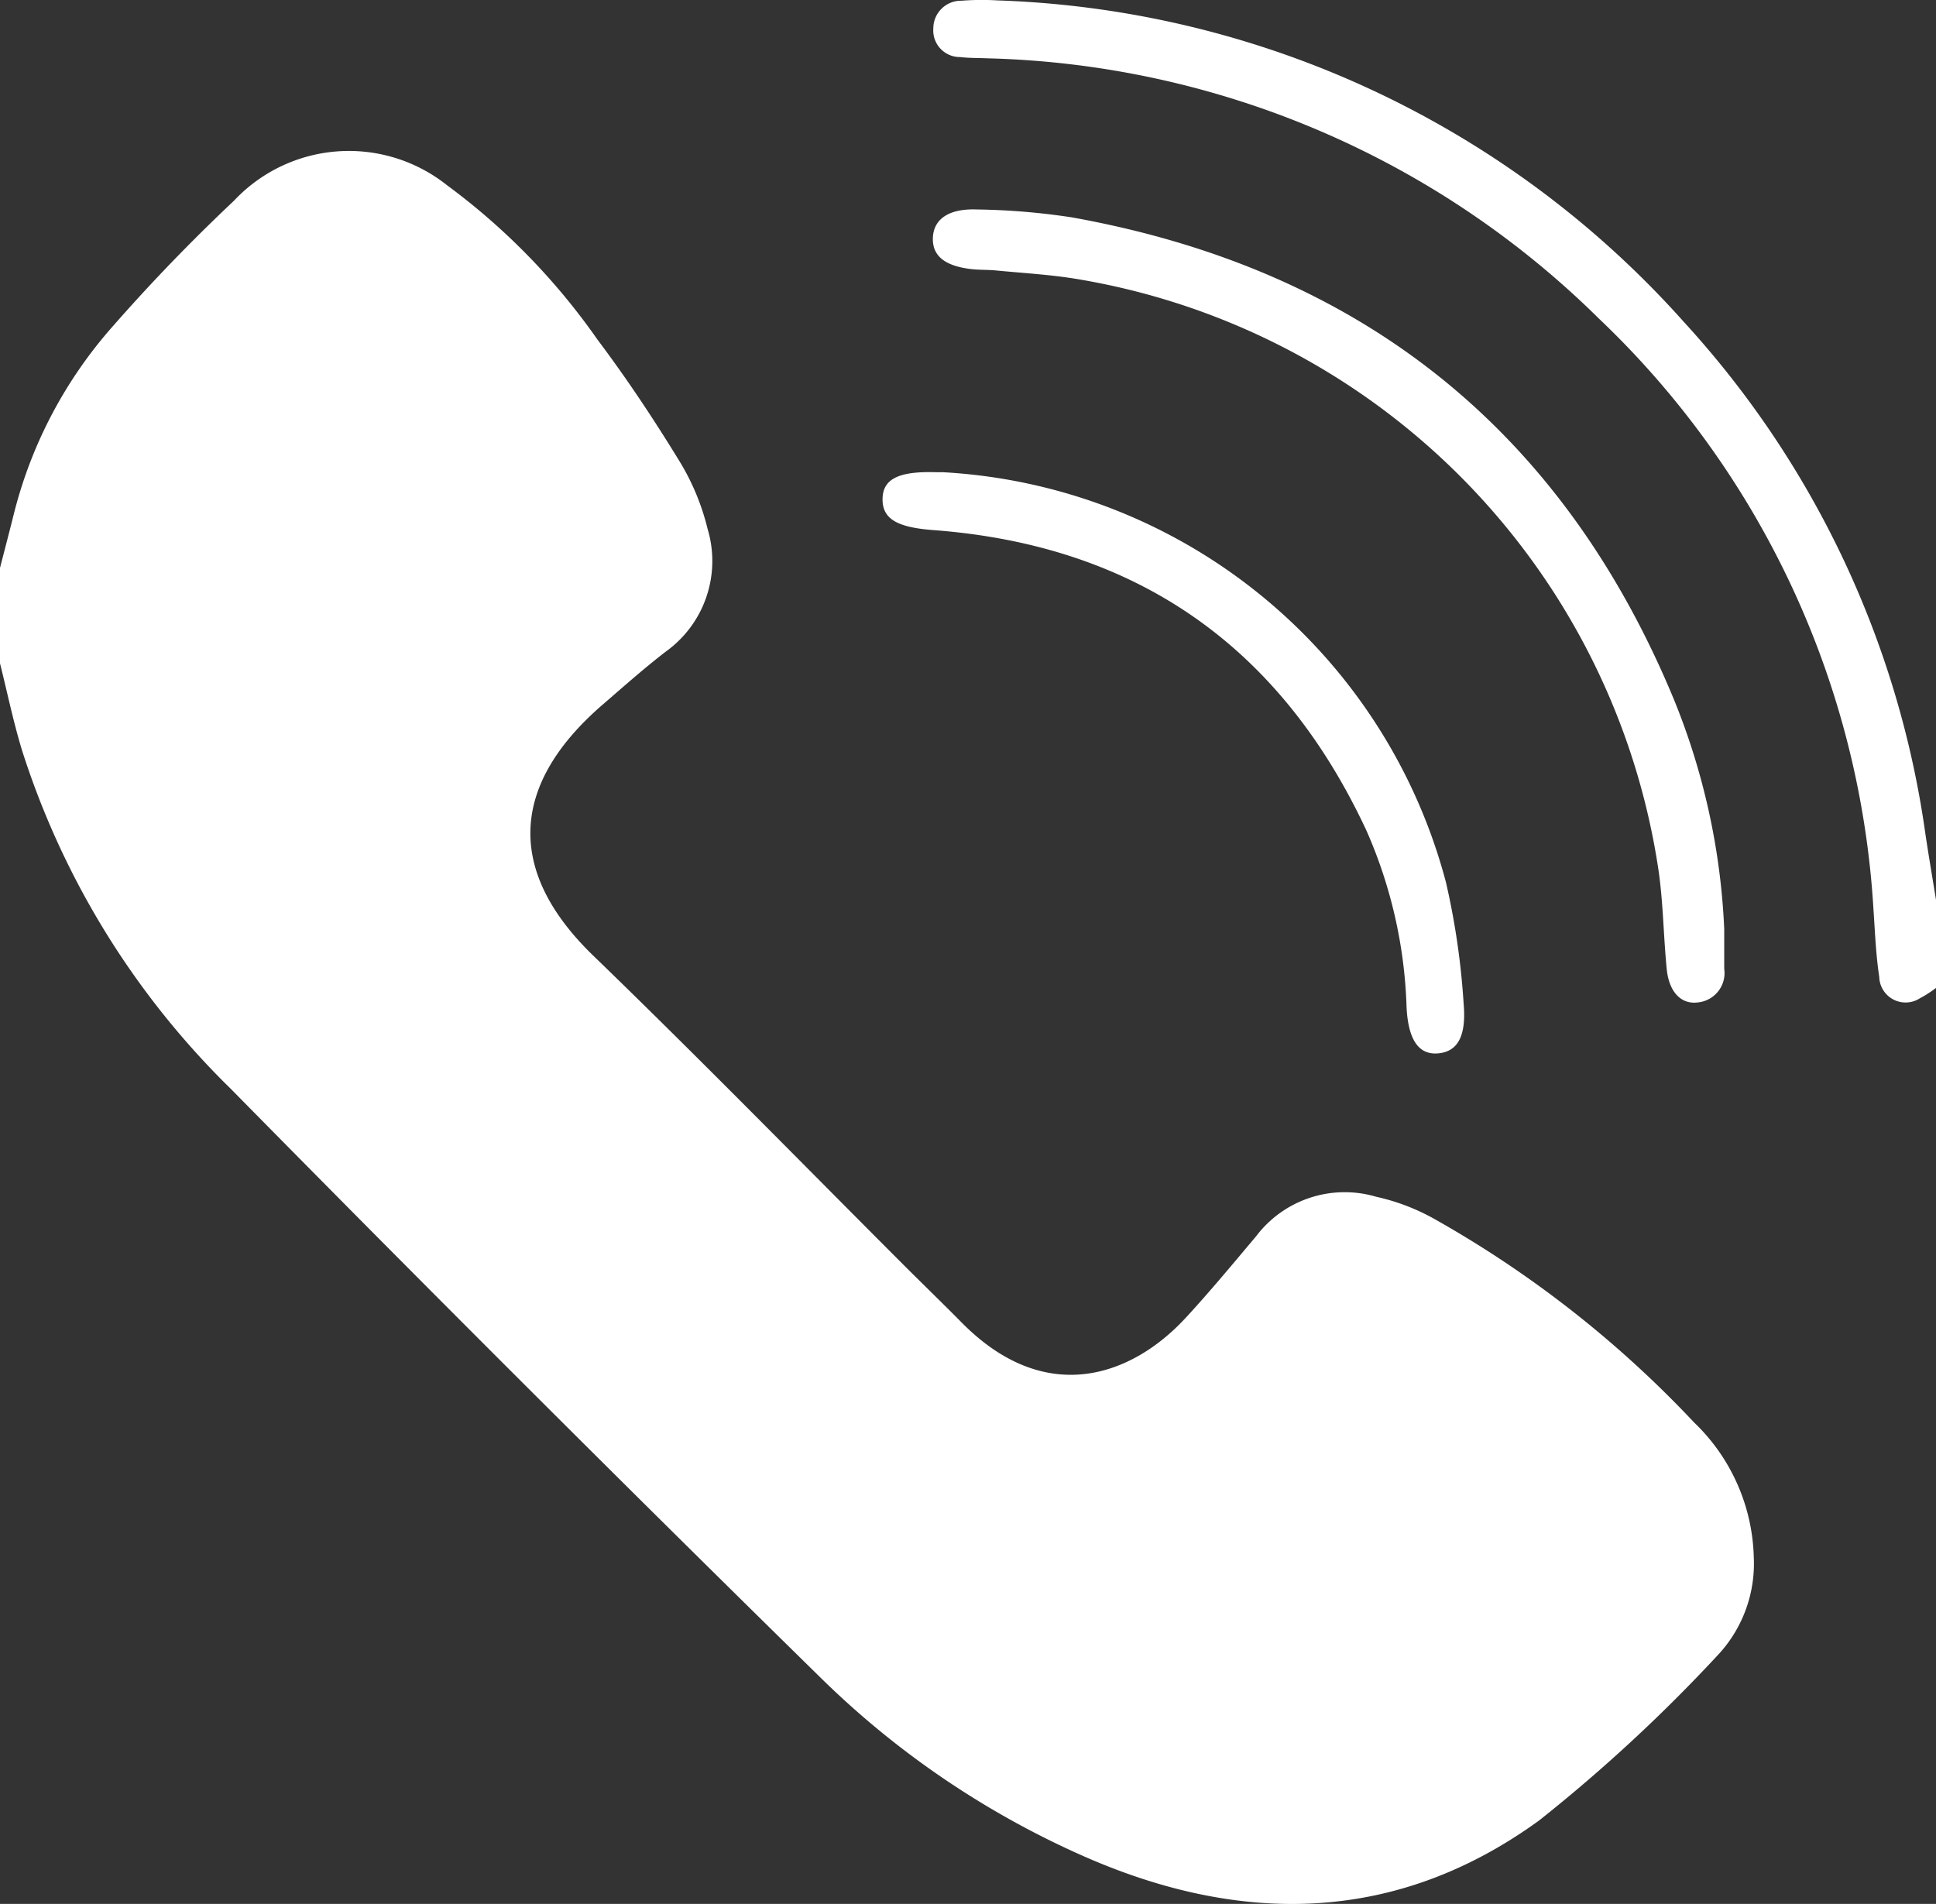
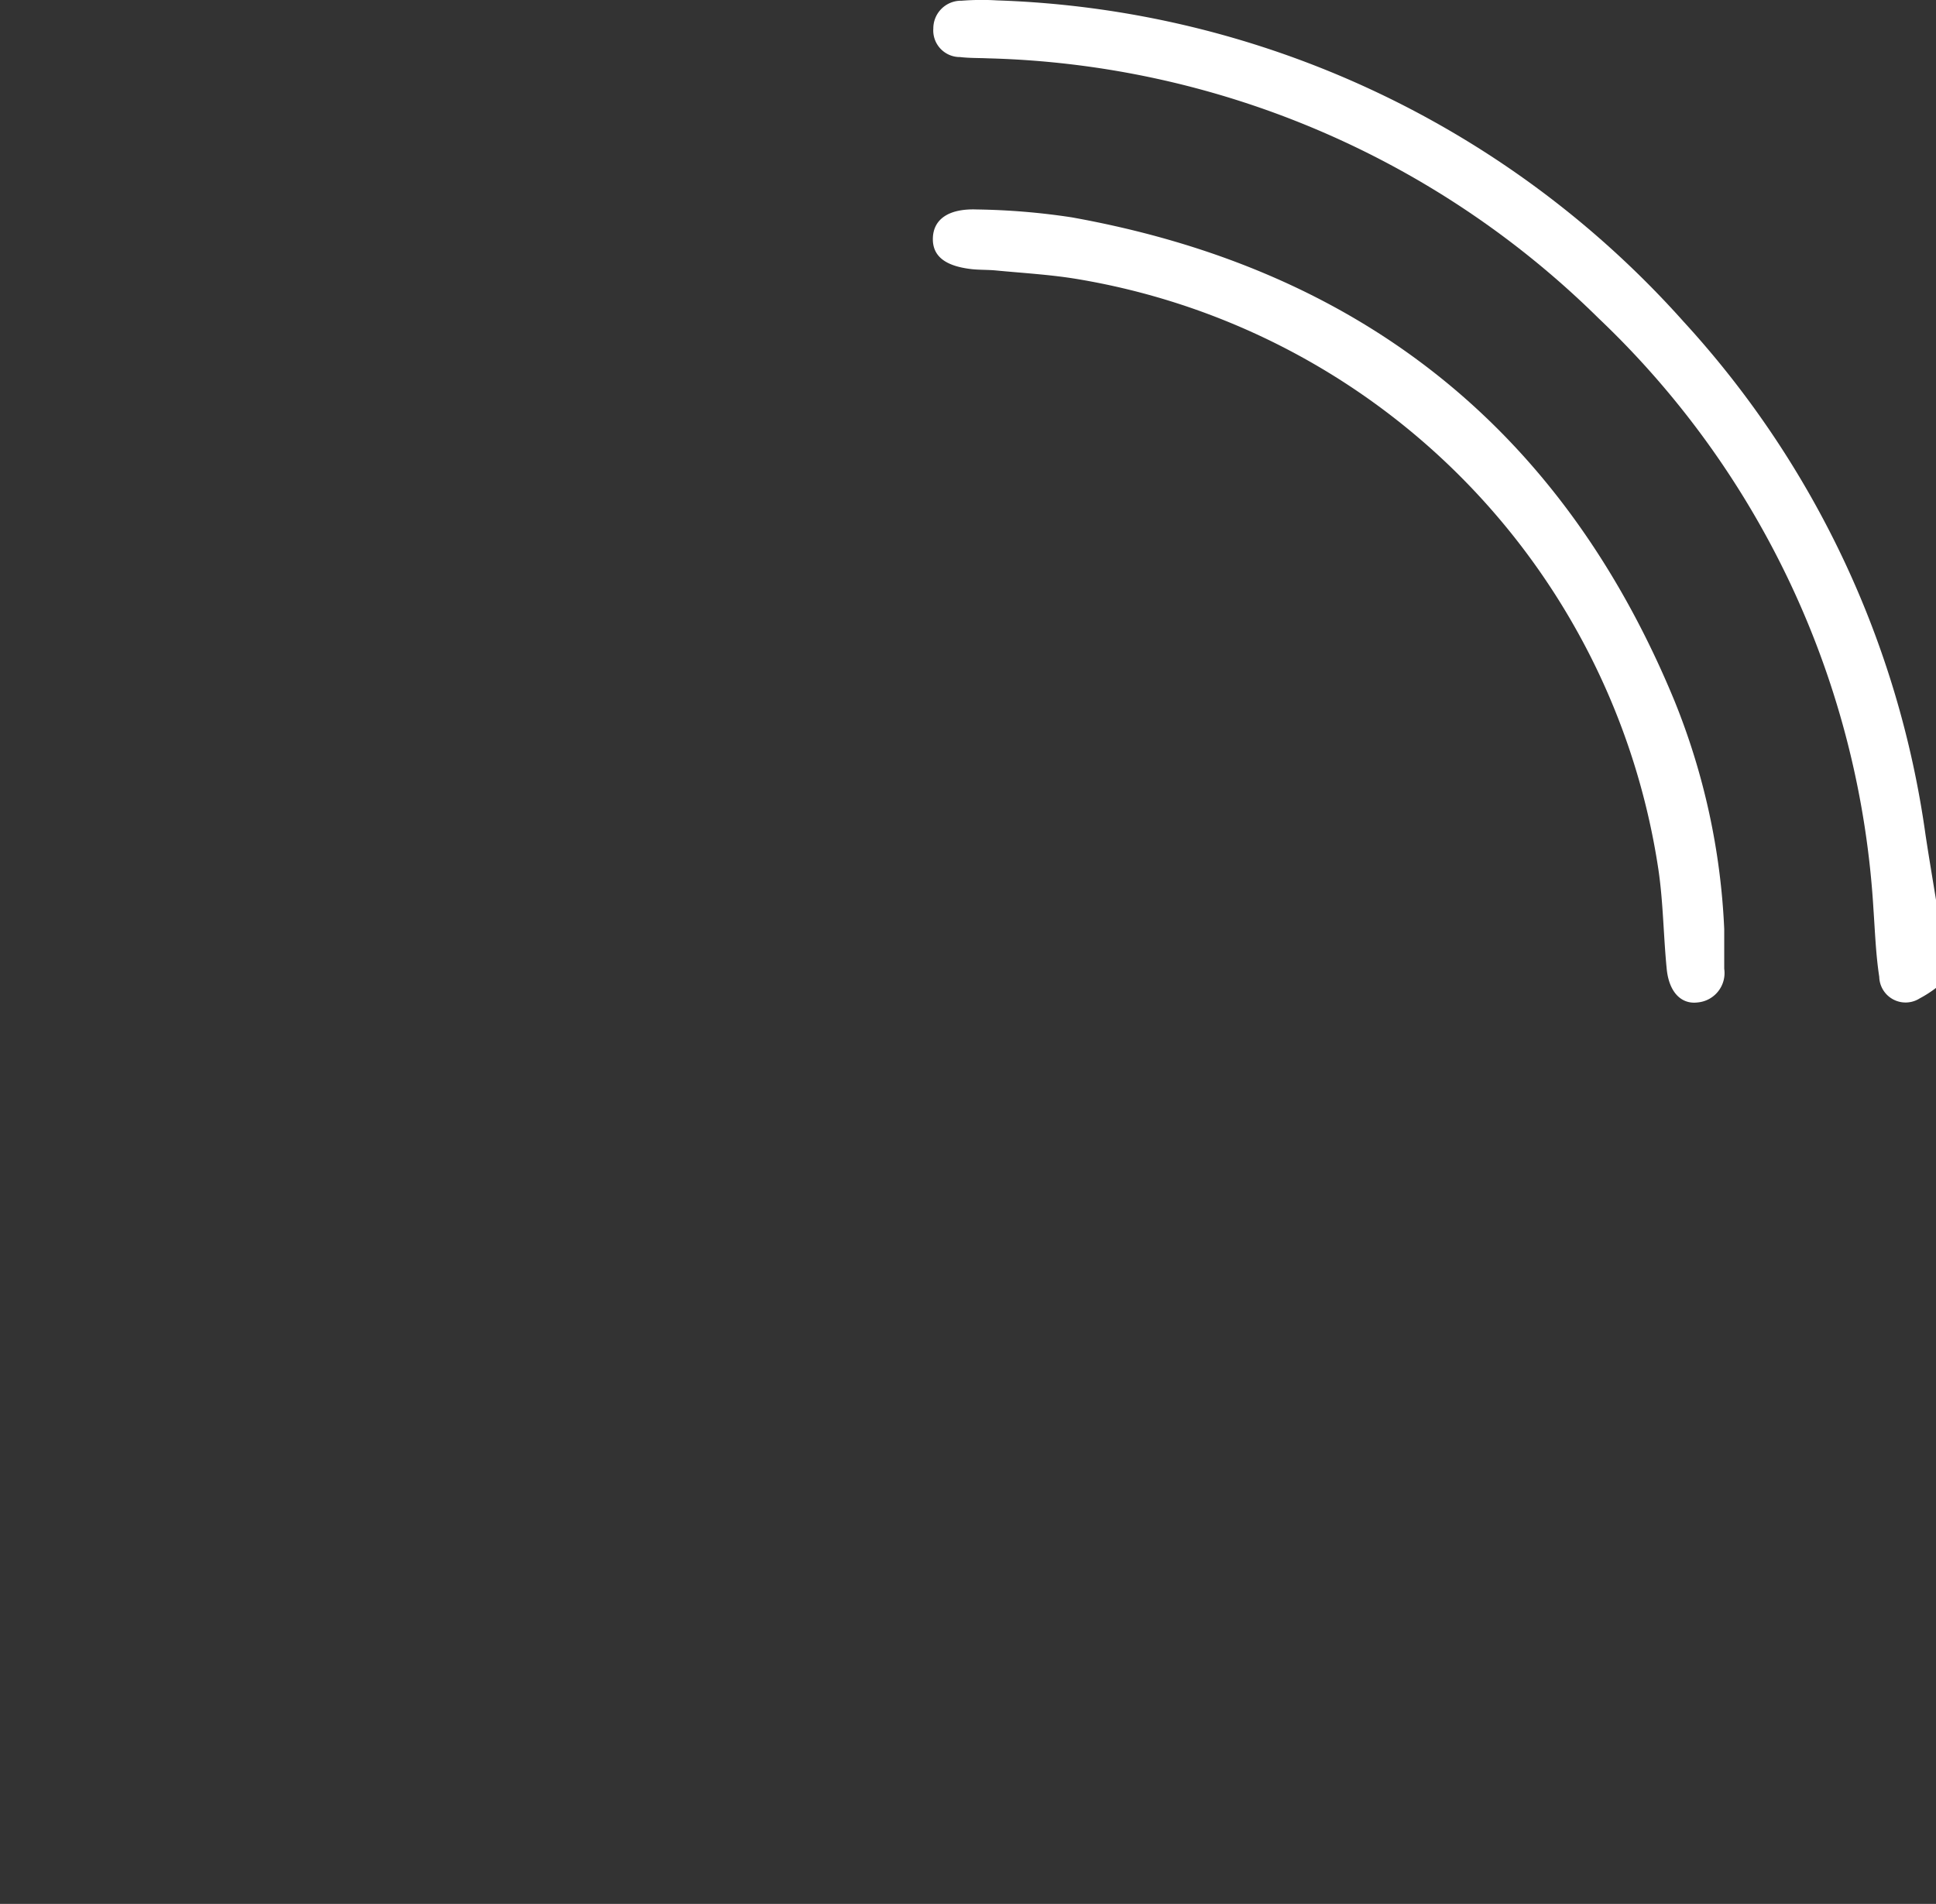
<svg xmlns="http://www.w3.org/2000/svg" id="ICON" width="67" height="65.897" viewBox="0 0 67 65.897">
  <rect x="0" y="0" width="67" height="65.897" fill="#333333" stroke="none" />
-   <path id="Path_9" data-name="Path 9" d="M12.618,115.866c.158-.616.32-1.23.473-1.844a15.467,15.467,0,0,1,3.462-6.555c1.316-1.5,2.709-2.941,4.163-4.311a5.452,5.452,0,0,1,7.373-.535,22.988,22.988,0,0,1,5.207,5.344c1.019,1.354,1.96,2.774,2.845,4.22a8.193,8.193,0,0,1,.965,2.331,3.857,3.857,0,0,1-1.458,4.254c-.751.58-1.461,1.212-2.179,1.832-3.235,2.8-3.31,5.794-.317,8.687,3.664,3.544,7.229,7.191,10.836,10.8.637.633,1.282,1.26,1.915,1.9,2.908,2.941,5.885,1.847,7.741-.159.846-.915,1.643-1.88,2.447-2.834a3.842,3.842,0,0,1,4.152-1.365,7.359,7.359,0,0,1,1.952.733,37.7,37.7,0,0,1,9.053,7.081,6.689,6.689,0,0,1,2.064,4.667,4.634,4.634,0,0,1-1.179,3.312,55.405,55.405,0,0,1-6.249,5.794c-4.924,3.575-10.292,3.649-15.764,1.238a30.624,30.624,0,0,1-9.125-6.2Q30.717,144.168,20.619,133.91a28.49,28.49,0,0,1-7.242-11.741c-.3-.988-.508-2-.759-3Z" transform="translate(-12.618 -96.209)" fill="#fff" fill-rule="evenodd" />
  <path id="Path_10" data-name="Path 10" d="M71.432,131.013a4.038,4.038,0,0,1-.564.362.911.911,0,0,1-1.4-.746c-.118-.77-.146-1.553-.2-2.332a30.718,30.718,0,0,0-9.51-20.459,31.219,31.219,0,0,0-21.138-9c-.32-.014-.643-.006-.962-.044a.921.921,0,0,1-.926-.991.958.958,0,0,1,.976-.959,9.043,9.043,0,0,1,1.239-.011A33.309,33.309,0,0,1,62.7,107.955a33.006,33.006,0,0,1,8.37,17.762c.114.756.243,1.511.365,2.267Z" transform="translate(-4.432 -96.819)" fill="#fff" fill-rule="evenodd" />
  <path id="Path_11" data-name="Path 11" d="M64.105,128.13c0,.456,0,.915,0,1.373a1.022,1.022,0,0,1-.915,1.166c-.583.075-1-.369-1.076-1.166-.113-1.14-.119-2.293-.285-3.421a24.391,24.391,0,0,0-20.21-20.466c-.9-.143-1.819-.195-2.73-.283-.273-.025-.551-.015-.824-.044-.926-.105-1.36-.453-1.347-1.066.015-.654.534-1.037,1.522-1a23.9,23.9,0,0,1,3.285.273c9.987,1.792,16.986,7.34,20.862,16.743A23.767,23.767,0,0,1,64.105,128.13Z" transform="translate(-4.434 -95.973)" fill="#fff" fill-rule="evenodd" />
-   <path id="Path_12" data-name="Path 12" d="M38.8,109.705a19.093,19.093,0,0,1,17.418,14.2,25.887,25.887,0,0,1,.611,4.2c.1,1.159-.232,1.663-.894,1.716s-1.022-.469-1.081-1.587a16.366,16.366,0,0,0-1.389-6.125c-2.966-6.367-7.955-9.871-14.983-10.4-1.231-.092-1.764-.372-1.763-1.063s.525-.974,1.806-.942C38.615,109.706,38.707,109.705,38.8,109.705Z" transform="translate(-6.176 -93.361)" fill="#fff" fill-rule="evenodd" />
</svg>